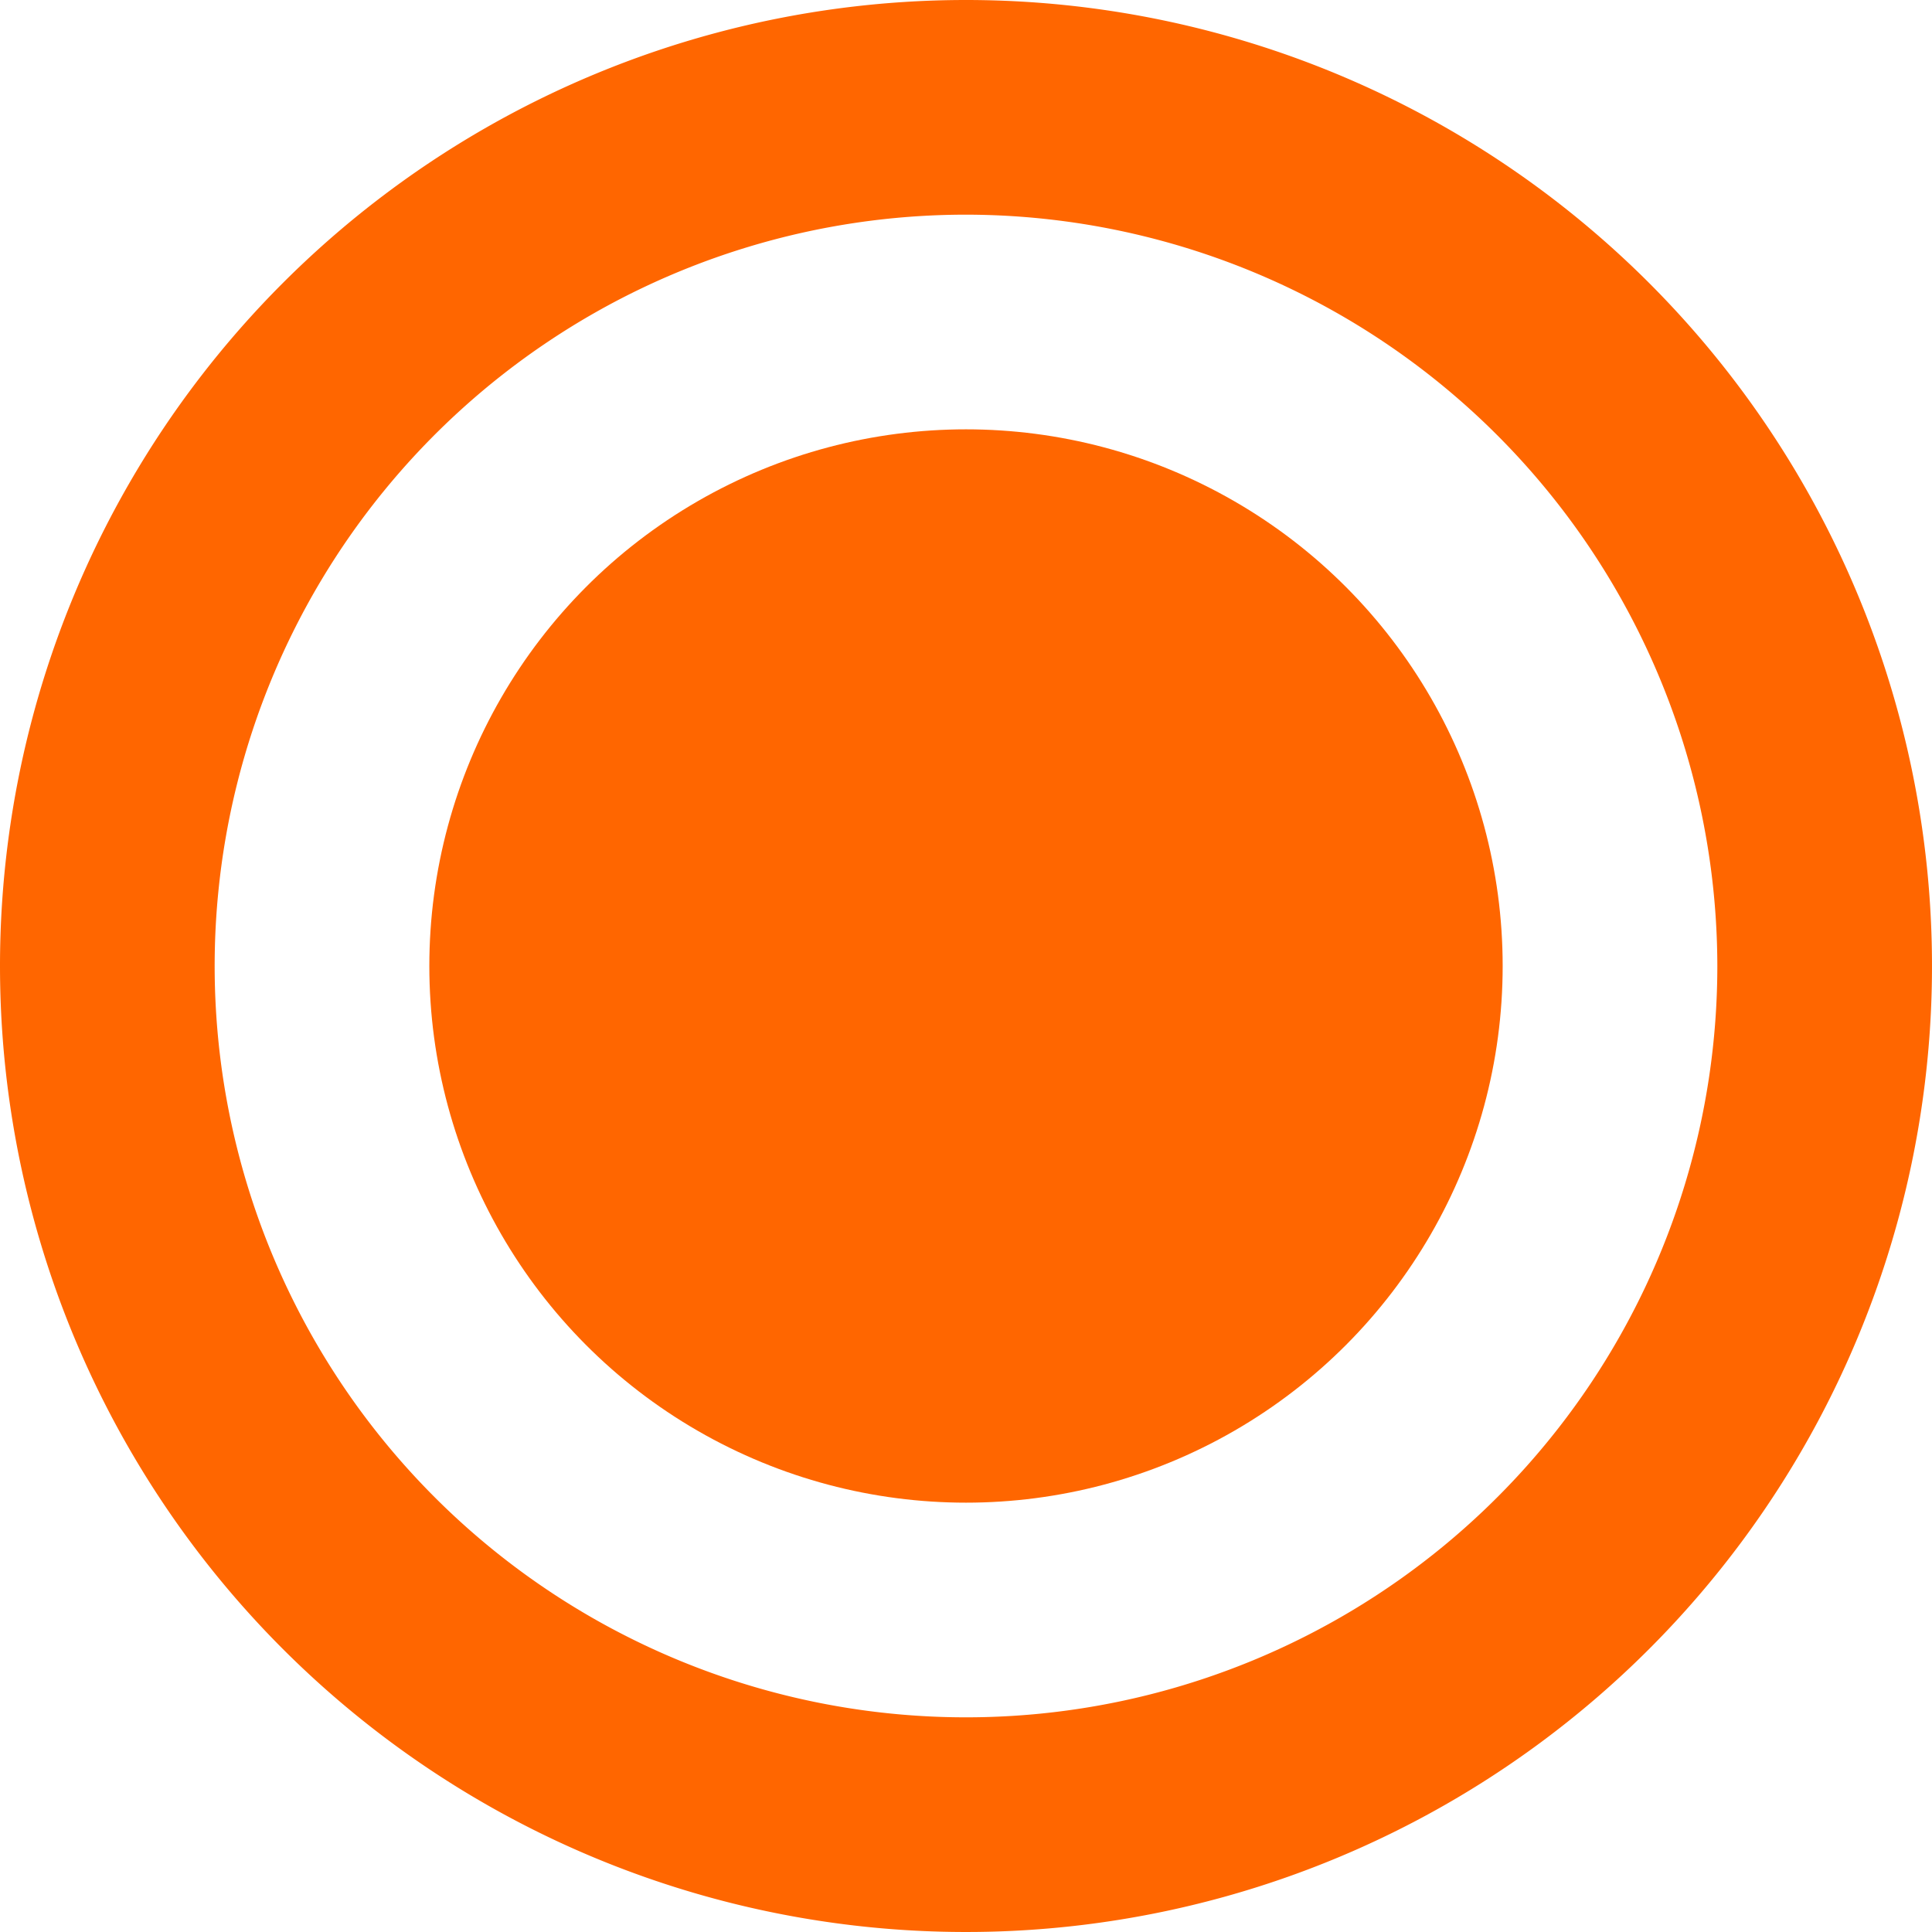
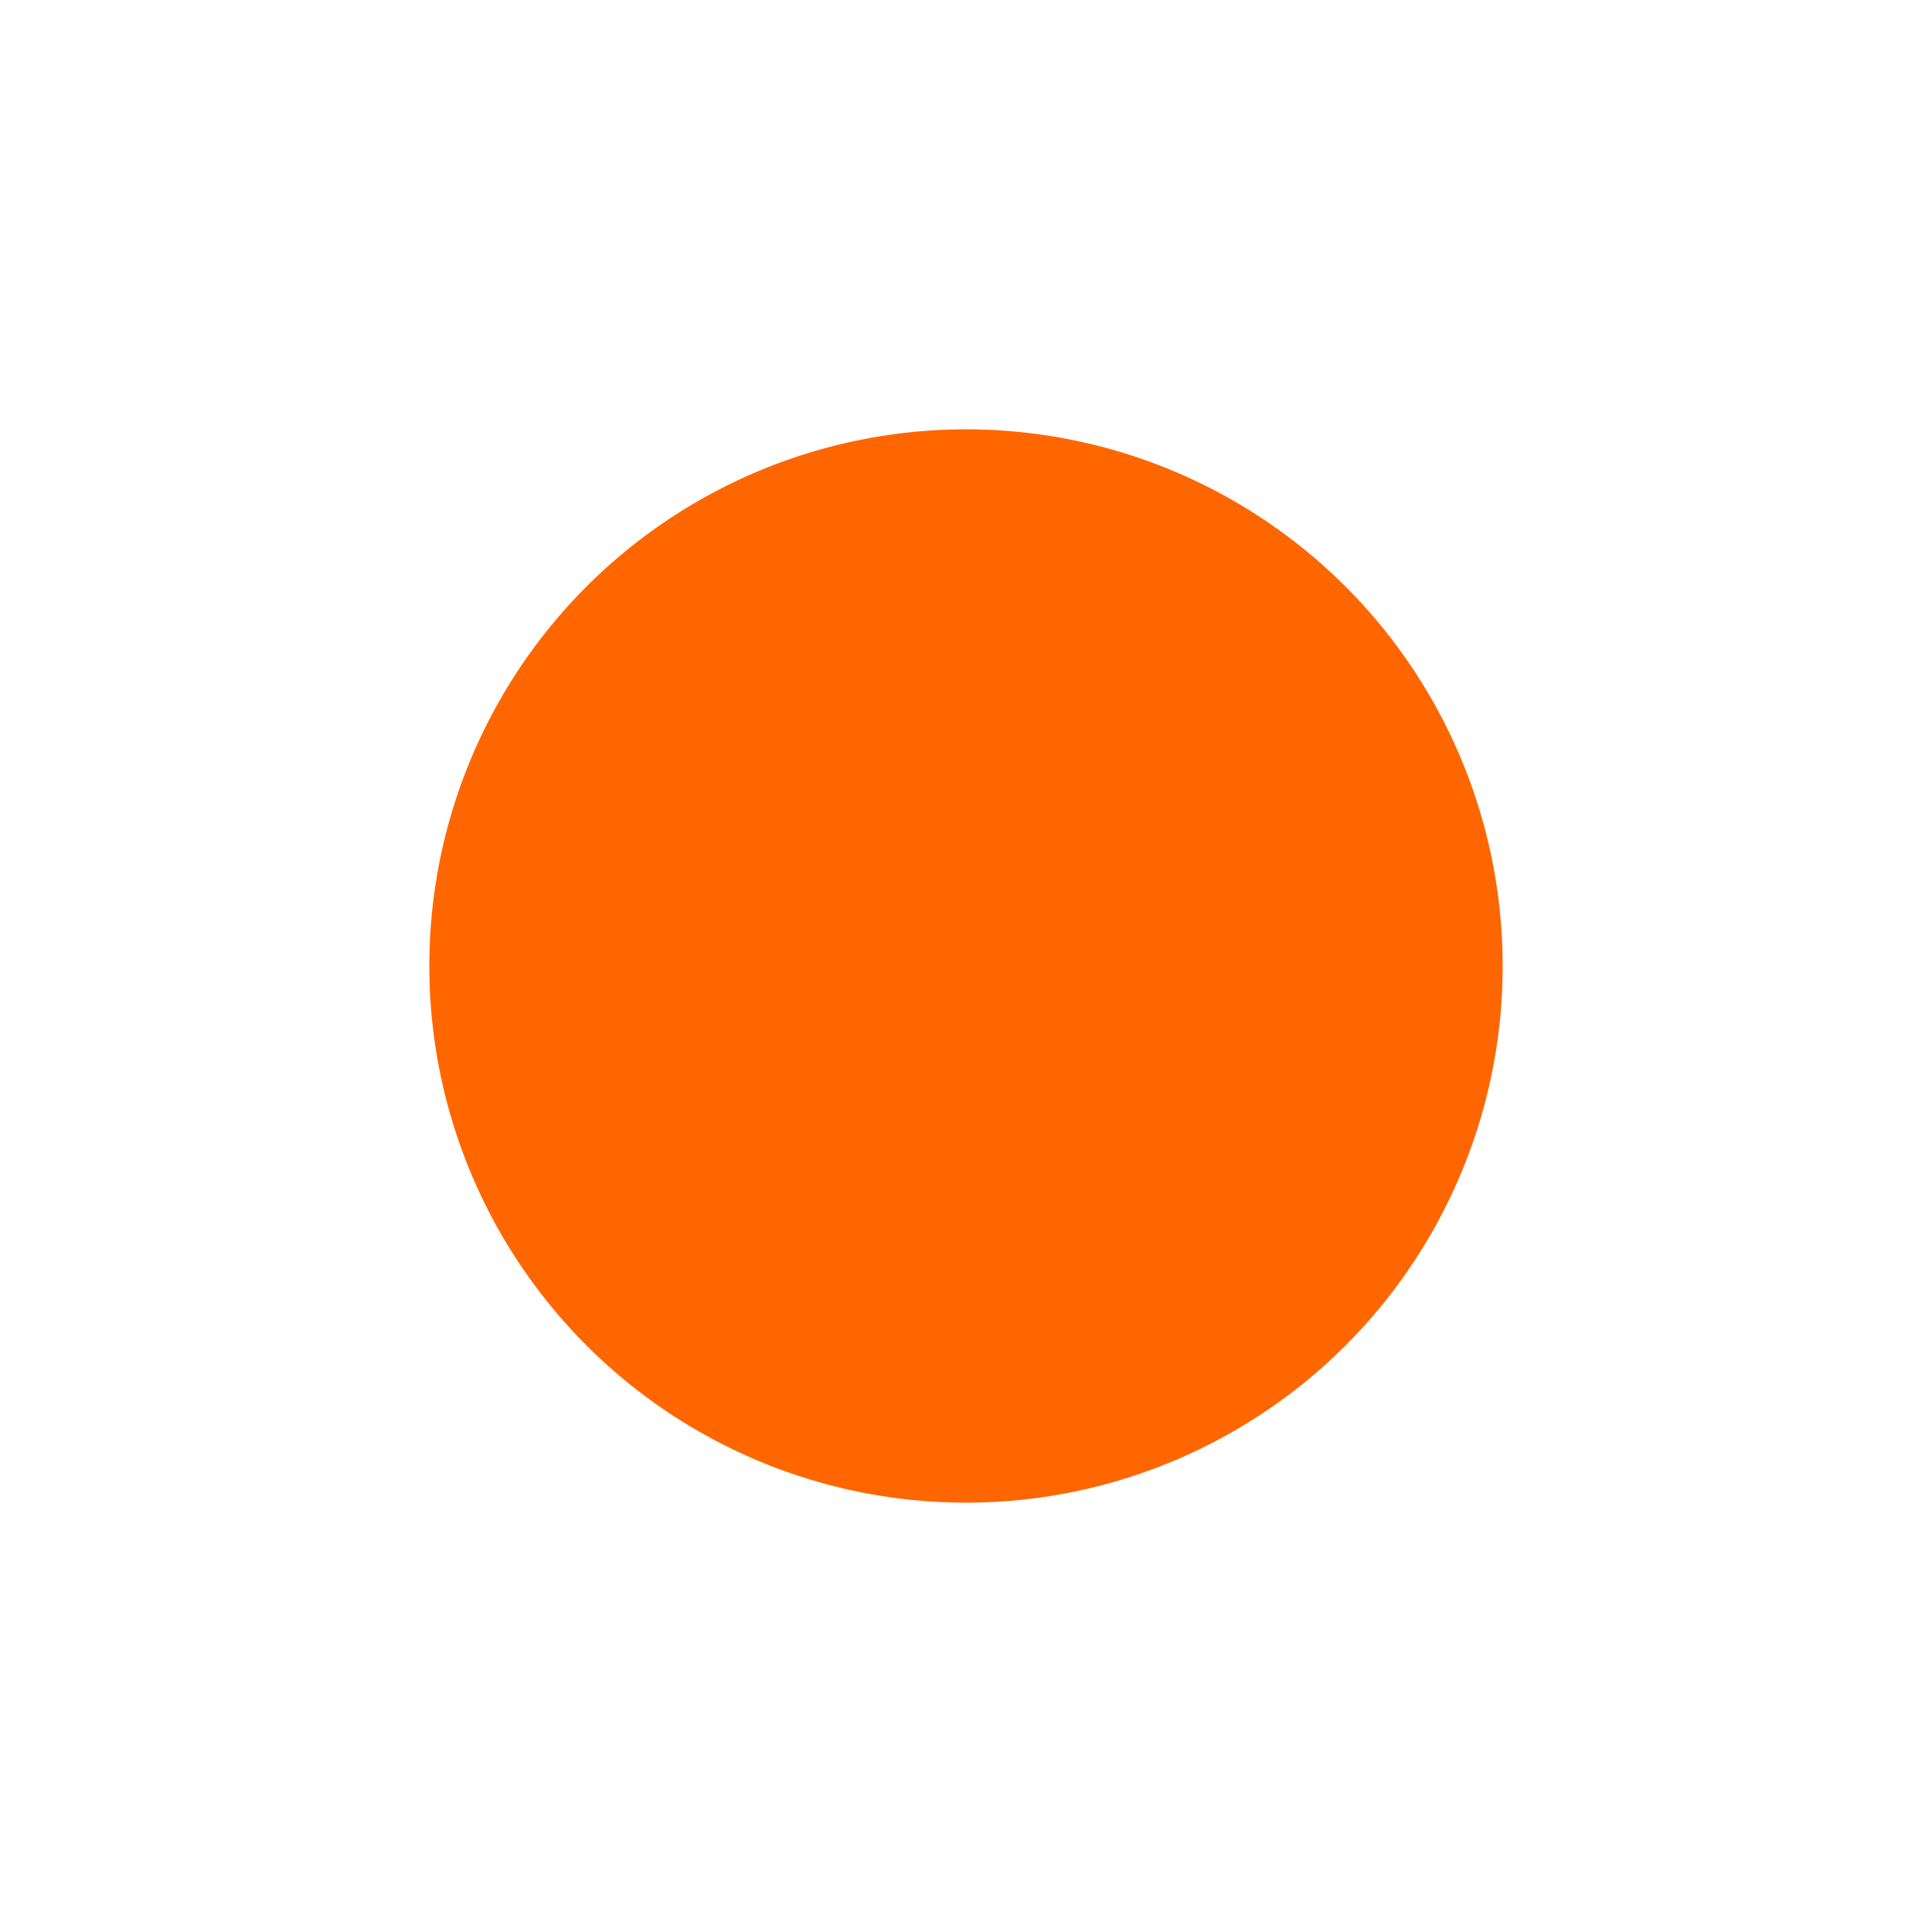
<svg xmlns="http://www.w3.org/2000/svg" width="18" height="18" viewBox="0 0 18 18">
  <g id="组_54" data-name="组 54" transform="translate(-600 -4589)">
-     <path id="椭圆_40" data-name="椭圆 40" d="M9,2a7,7,0,1,0,7,7A7.008,7.008,0,0,0,9,2M9,0A9,9,0,1,1,0,9,9,9,0,0,1,9,0Z" transform="translate(600 4589)" fill="#FF6600" />
    <circle id="椭圆_52" data-name="椭圆 52" cx="5" cy="5" r="5" transform="translate(604 4593)" fill="#FF6600" />
  </g>
</svg>